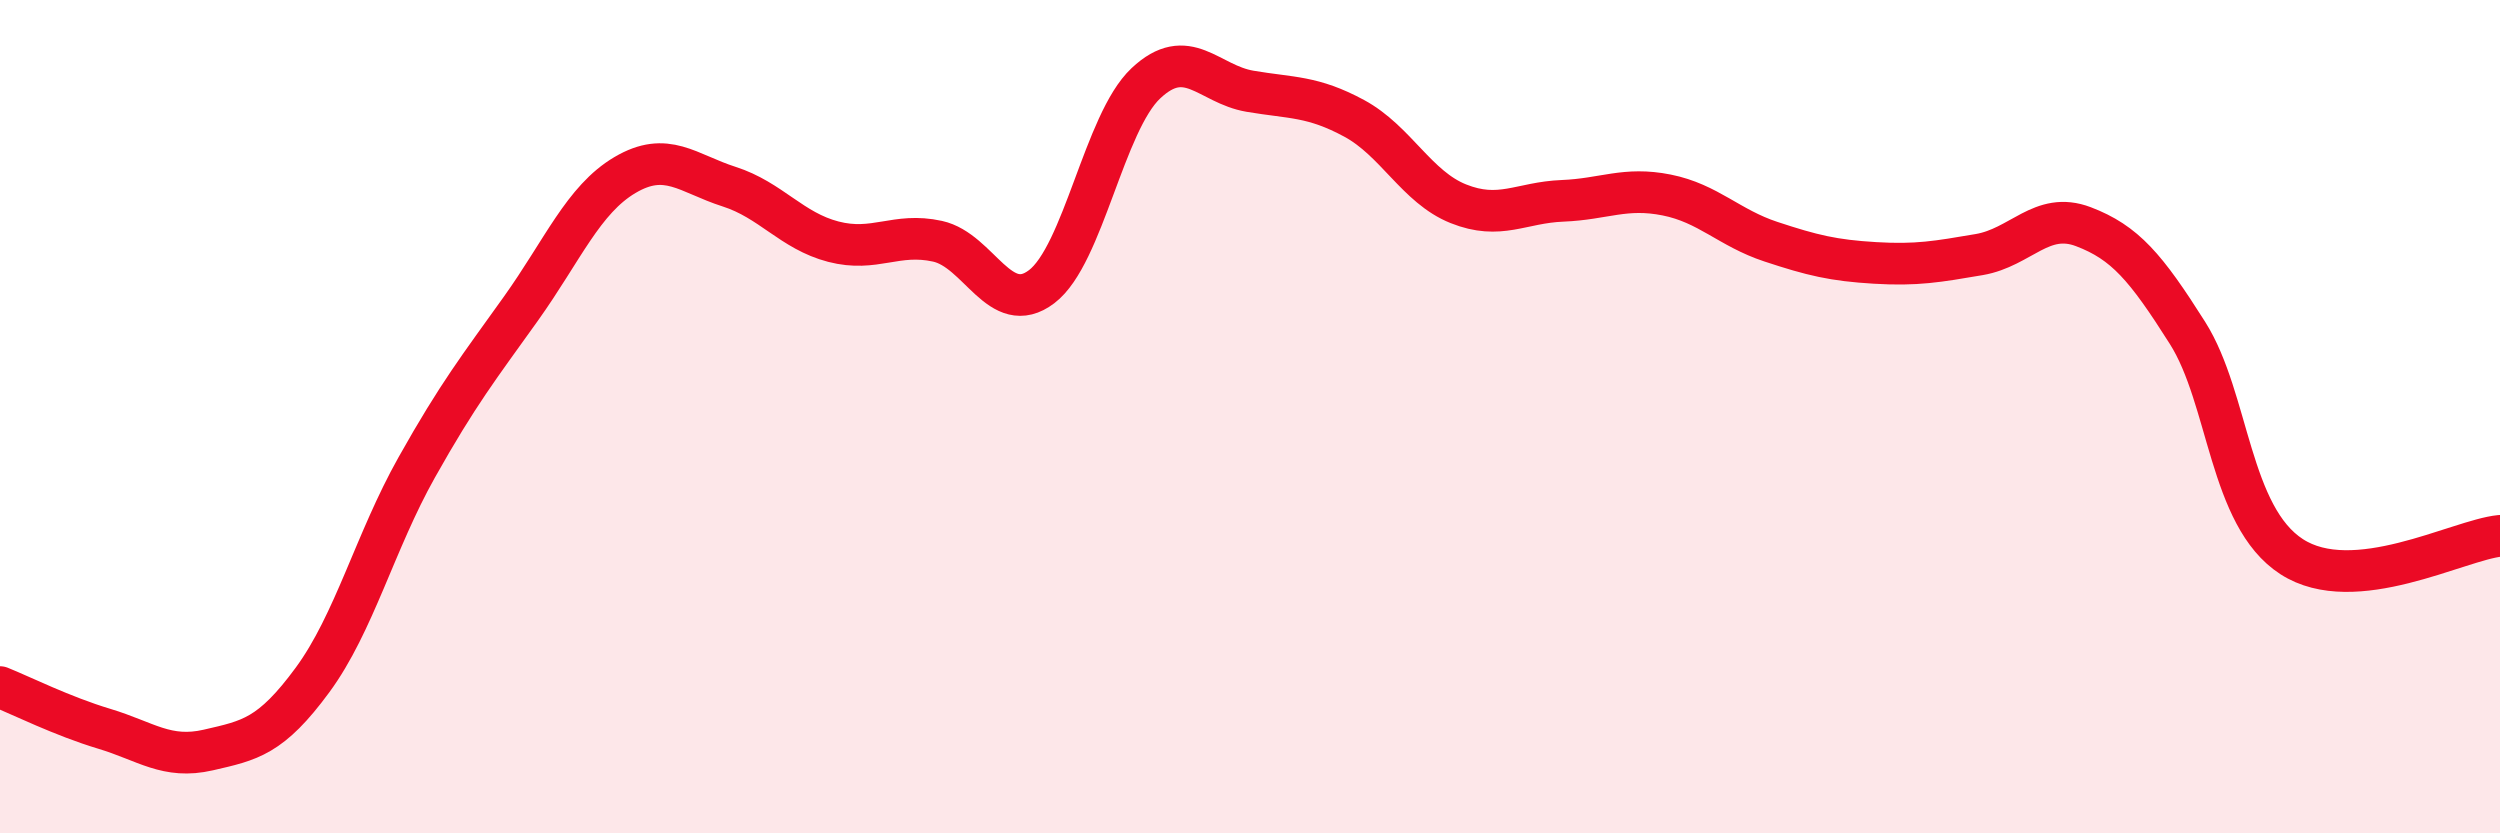
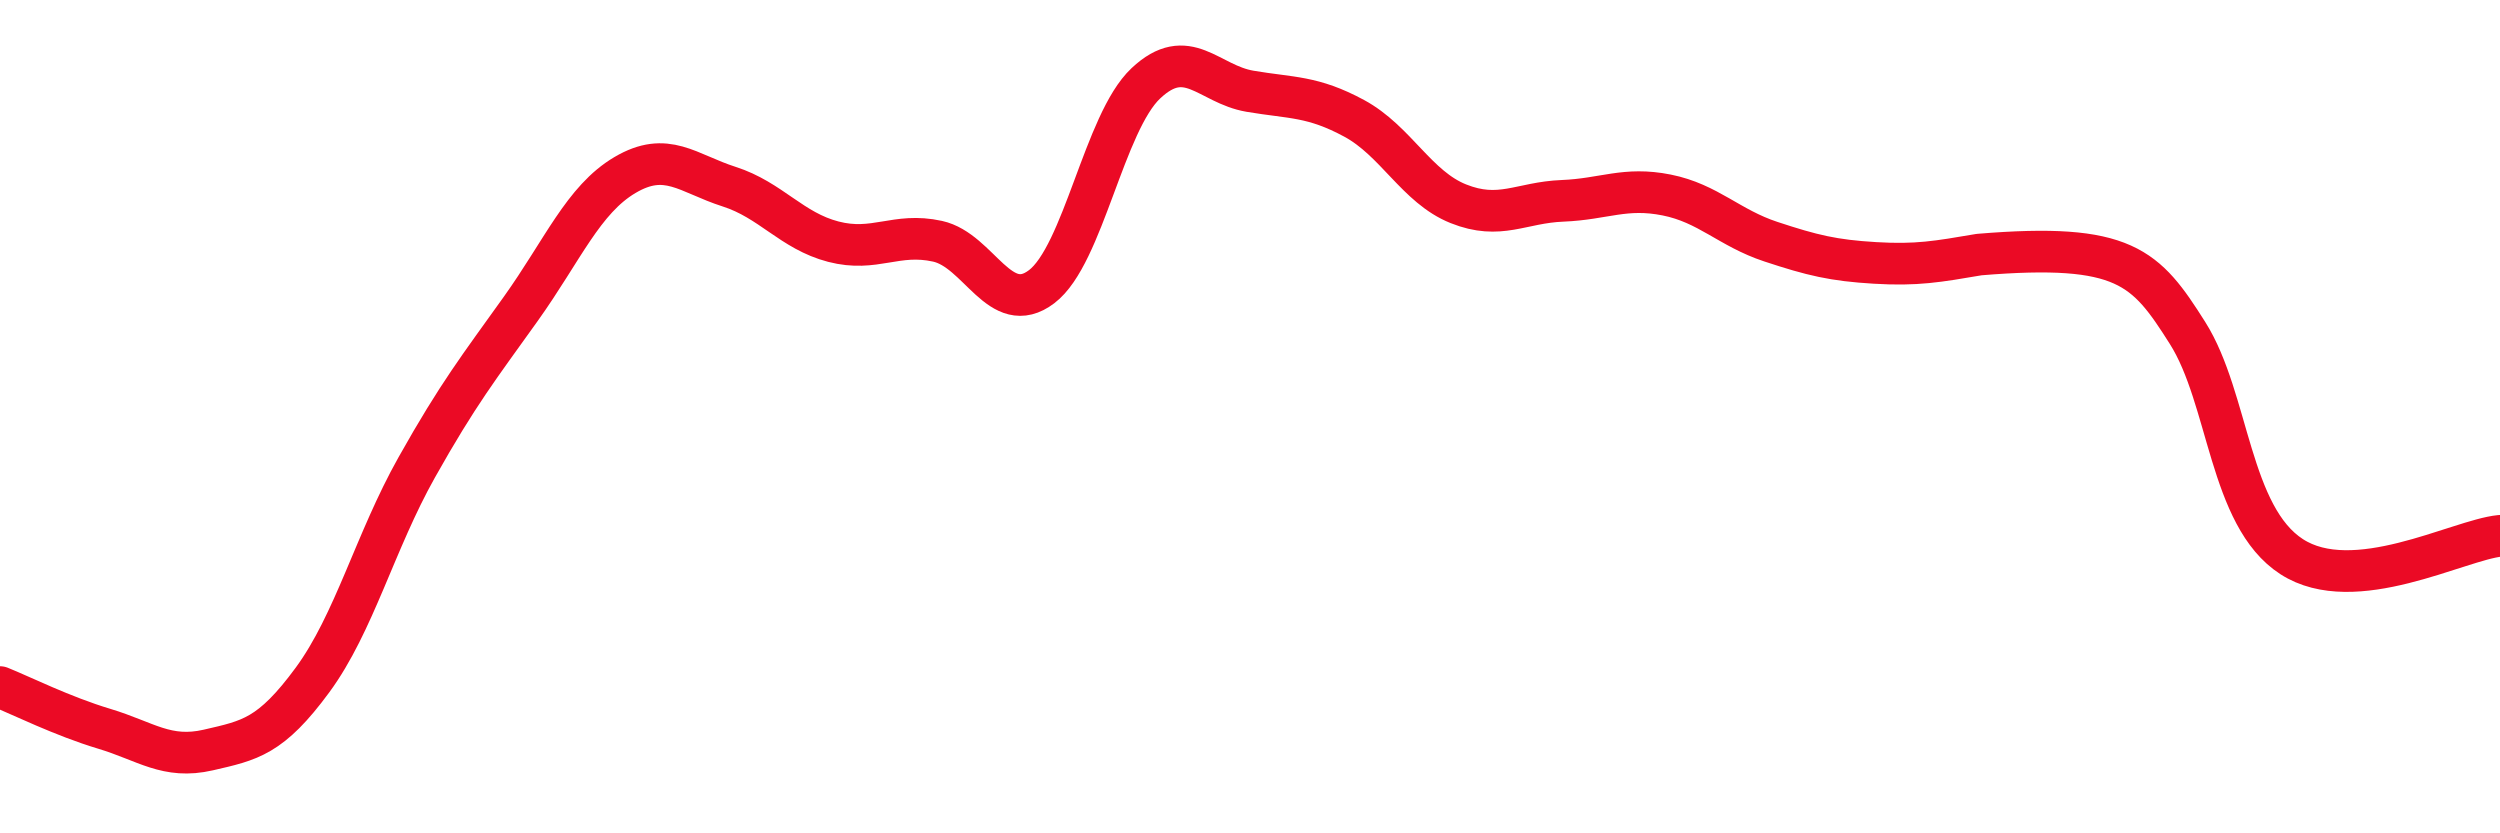
<svg xmlns="http://www.w3.org/2000/svg" width="60" height="20" viewBox="0 0 60 20">
-   <path d="M 0,16.49 C 0.5,16.69 1.5,17.19 2.5,17.49 C 3.5,17.79 4,18.23 5,18 C 6,17.77 6.5,17.68 7.5,16.32 C 8.5,14.96 9,13 10,11.22 C 11,9.44 11.5,8.81 12.5,7.41 C 13.5,6.01 14,4.79 15,4.2 C 16,3.61 16.5,4.16 17.5,4.48 C 18.5,4.8 19,5.54 20,5.8 C 21,6.06 21.5,5.57 22.5,5.79 C 23.5,6.01 24,7.64 25,6.88 C 26,6.12 26.5,2.94 27.5,2 C 28.5,1.06 29,2.02 30,2.19 C 31,2.36 31.5,2.3 32.5,2.84 C 33.5,3.38 34,4.49 35,4.89 C 36,5.29 36.5,4.86 37.5,4.82 C 38.5,4.78 39,4.48 40,4.68 C 41,4.88 41.5,5.47 42.5,5.8 C 43.5,6.13 44,6.25 45,6.31 C 46,6.37 46.5,6.28 47.5,6.11 C 48.5,5.94 49,5.06 50,5.44 C 51,5.82 51.5,6.41 52.5,7.99 C 53.5,9.57 53.5,12.39 55,13.36 C 56.5,14.33 59,12.96 60,12.86L60 20L0 20Z" fill="#EB0A25" opacity="0.1" stroke-linecap="round" stroke-linejoin="round" />
-   <path d="M 0,16.49 C 0.5,16.69 1.5,17.19 2.5,17.49 C 3.5,17.79 4,18.23 5,18 C 6,17.77 6.5,17.68 7.5,16.32 C 8.5,14.96 9,13 10,11.22 C 11,9.44 11.5,8.81 12.5,7.41 C 13.5,6.01 14,4.79 15,4.2 C 16,3.61 16.5,4.16 17.5,4.48 C 18.5,4.8 19,5.54 20,5.8 C 21,6.06 21.5,5.57 22.5,5.79 C 23.5,6.01 24,7.64 25,6.88 C 26,6.12 26.5,2.94 27.5,2 C 28.5,1.06 29,2.02 30,2.19 C 31,2.36 31.5,2.3 32.5,2.84 C 33.5,3.38 34,4.49 35,4.89 C 36,5.29 36.5,4.86 37.5,4.82 C 38.5,4.78 39,4.48 40,4.68 C 41,4.88 41.5,5.47 42.5,5.8 C 43.5,6.13 44,6.25 45,6.31 C 46,6.37 46.5,6.28 47.5,6.11 C 48.5,5.94 49,5.06 50,5.44 C 51,5.82 51.5,6.41 52.5,7.99 C 53.5,9.57 53.5,12.39 55,13.36 C 56.5,14.33 59,12.96 60,12.86" stroke="#EB0A25" stroke-width="1" fill="none" stroke-linecap="round" stroke-linejoin="round" />
+   <path d="M 0,16.49 C 0.5,16.69 1.5,17.19 2.5,17.49 C 3.5,17.79 4,18.23 5,18 C 6,17.77 6.5,17.68 7.5,16.32 C 8.5,14.96 9,13 10,11.22 C 11,9.44 11.5,8.81 12.5,7.41 C 13.5,6.01 14,4.79 15,4.2 C 16,3.61 16.5,4.16 17.5,4.48 C 18.5,4.8 19,5.54 20,5.8 C 21,6.06 21.5,5.57 22.5,5.79 C 23.5,6.01 24,7.64 25,6.88 C 26,6.12 26.5,2.94 27.5,2 C 28.5,1.06 29,2.02 30,2.19 C 31,2.36 31.5,2.3 32.5,2.84 C 33.5,3.38 34,4.49 35,4.89 C 36,5.29 36.5,4.86 37.5,4.82 C 38.5,4.78 39,4.48 40,4.68 C 41,4.88 41.5,5.47 42.5,5.8 C 43.5,6.13 44,6.25 45,6.31 C 46,6.37 46.5,6.28 47.5,6.11 C 51,5.82 51.5,6.41 52.5,7.99 C 53.5,9.57 53.5,12.39 55,13.36 C 56.5,14.33 59,12.96 60,12.86" stroke="#EB0A25" stroke-width="1" fill="none" stroke-linecap="round" stroke-linejoin="round" />
</svg>